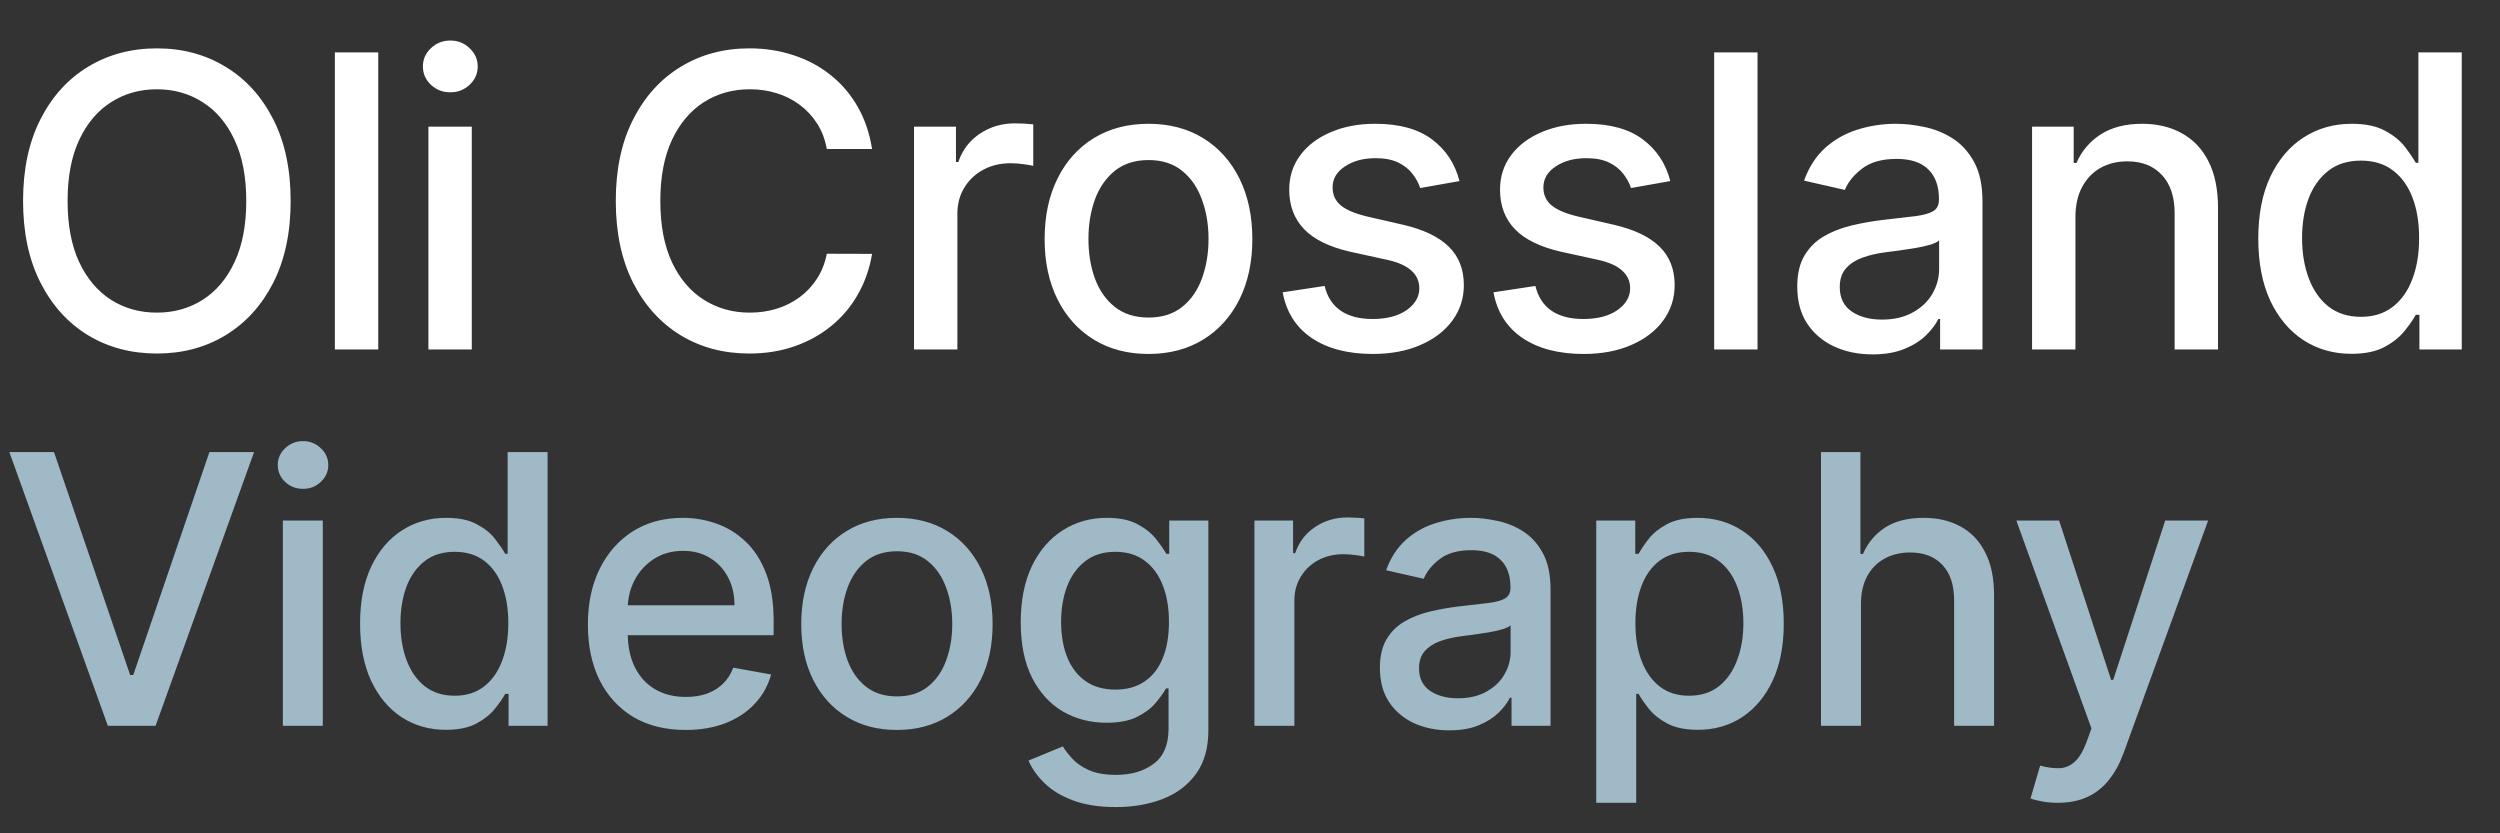
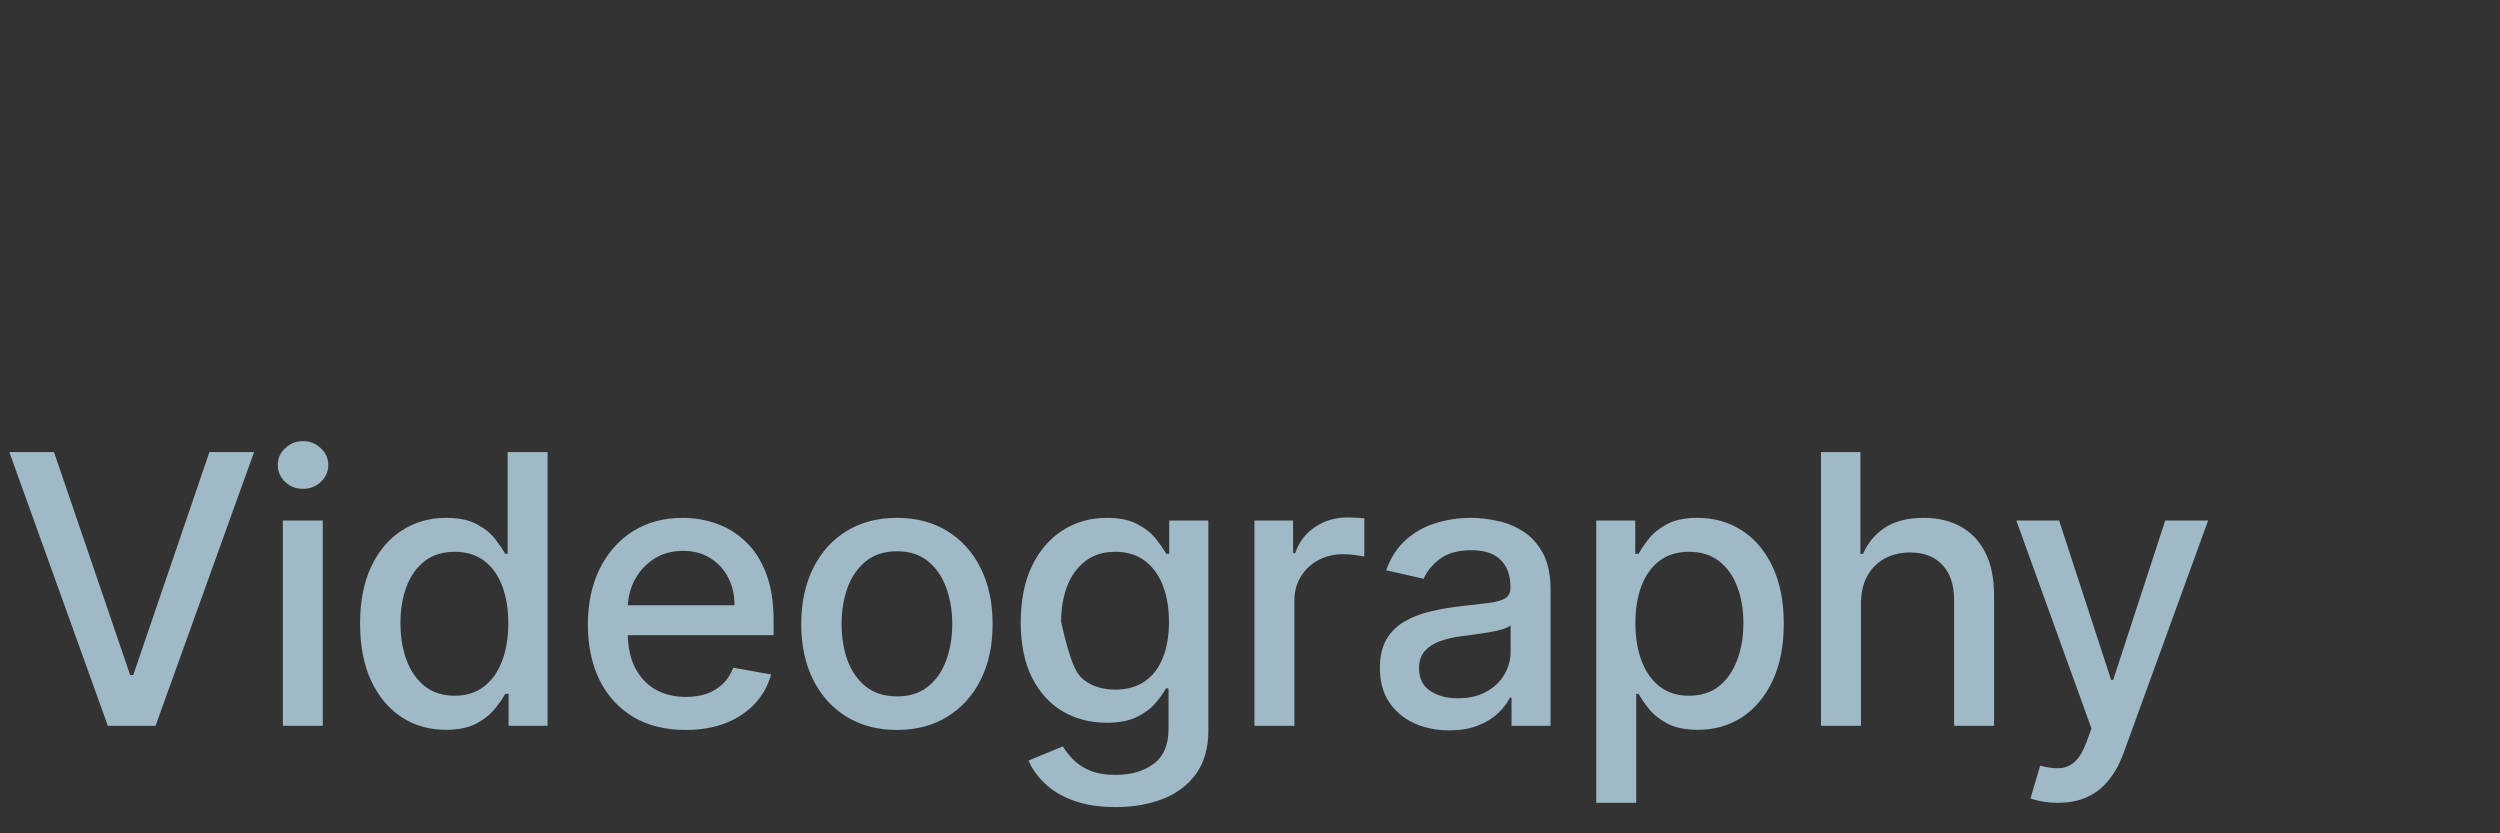
<svg xmlns="http://www.w3.org/2000/svg" width="93" height="31" viewBox="0 0 93 31" fill="none">
  <rect x="0" y="0" width="93" height="31" fill="#333333" stroke="none" />
-   <path d="M10.812 7.475C10.812 8.655 10.596 9.669 10.165 10.518C9.733 11.363 9.142 12.014 8.39 12.471C7.642 12.925 6.791 13.151 5.838 13.151C4.881 13.151 4.027 12.925 3.275 12.471C2.527 12.014 1.937 11.362 1.505 10.513C1.074 9.664 0.858 8.651 0.858 7.475C0.858 6.295 1.074 5.283 1.505 4.438C1.937 3.589 2.527 2.938 3.275 2.484C4.027 2.028 4.881 1.799 5.838 1.799C6.791 1.799 7.642 2.028 8.39 2.484C9.142 2.938 9.733 3.589 10.165 4.438C10.596 5.283 10.812 6.295 10.812 7.475ZM9.161 7.475C9.161 6.576 9.016 5.819 8.724 5.204C8.437 4.585 8.041 4.117 7.537 3.801C7.037 3.481 6.471 3.321 5.838 3.321C5.201 3.321 4.633 3.481 4.133 3.801C3.633 4.117 3.237 4.585 2.946 5.204C2.658 5.819 2.514 6.576 2.514 7.475C2.514 8.374 2.658 9.133 2.946 9.752C3.237 10.367 3.633 10.835 4.133 11.155C4.633 11.471 5.201 11.63 5.838 11.63C6.471 11.63 7.037 11.471 7.537 11.155C8.041 10.835 8.437 10.367 8.724 9.752C9.016 9.133 9.161 8.374 9.161 7.475ZM14.071 1.95V13H12.457V1.95H14.071ZM15.937 13V4.713H17.55V13H15.937ZM16.752 3.434C16.471 3.434 16.23 3.341 16.029 3.154C15.831 2.963 15.732 2.736 15.732 2.474C15.732 2.208 15.831 1.981 16.029 1.794C16.23 1.603 16.471 1.508 16.752 1.508C17.032 1.508 17.271 1.603 17.469 1.794C17.671 1.981 17.771 2.208 17.771 2.474C17.771 2.736 17.671 2.963 17.469 3.154C17.271 3.341 17.032 3.434 16.752 3.434ZM32.441 5.544H30.757C30.693 5.184 30.572 4.867 30.396 4.594C30.22 4.321 30.004 4.089 29.748 3.898C29.493 3.707 29.207 3.564 28.89 3.466C28.578 3.369 28.245 3.321 27.892 3.321C27.256 3.321 26.686 3.481 26.182 3.801C25.682 4.121 25.286 4.59 24.995 5.209C24.707 5.828 24.564 6.583 24.564 7.475C24.564 8.374 24.707 9.133 24.995 9.752C25.286 10.371 25.684 10.838 26.188 11.155C26.691 11.471 27.258 11.63 27.887 11.63C28.236 11.63 28.567 11.583 28.88 11.489C29.196 11.392 29.482 11.25 29.738 11.063C29.993 10.876 30.209 10.648 30.385 10.378C30.565 10.104 30.689 9.792 30.757 9.439L32.441 9.444C32.351 9.988 32.176 10.488 31.917 10.944C31.662 11.398 31.333 11.79 30.93 12.121C30.531 12.448 30.074 12.701 29.56 12.881C29.045 13.061 28.484 13.151 27.876 13.151C26.919 13.151 26.067 12.925 25.319 12.471C24.571 12.014 23.981 11.362 23.549 10.513C23.121 9.664 22.907 8.651 22.907 7.475C22.907 6.295 23.123 5.283 23.555 4.438C23.986 3.589 24.576 2.938 25.324 2.484C26.072 2.028 26.923 1.799 27.876 1.799C28.462 1.799 29.009 1.884 29.516 2.053C30.027 2.218 30.486 2.463 30.892 2.787C31.299 3.107 31.635 3.499 31.901 3.963C32.167 4.423 32.347 4.95 32.441 5.544ZM34.002 13V4.713H35.562V6.029H35.648C35.799 5.583 36.065 5.233 36.446 4.977C36.831 4.718 37.266 4.589 37.752 4.589C37.853 4.589 37.971 4.592 38.108 4.599C38.248 4.607 38.358 4.616 38.437 4.626V6.17C38.373 6.152 38.257 6.132 38.092 6.11C37.926 6.085 37.761 6.072 37.596 6.072C37.214 6.072 36.874 6.153 36.576 6.315C36.281 6.473 36.047 6.695 35.874 6.979C35.702 7.259 35.615 7.579 35.615 7.939V13H34.002ZM42.723 13.167C41.947 13.167 41.269 12.989 40.689 12.633C40.11 12.277 39.661 11.779 39.341 11.139C39.02 10.498 38.86 9.75 38.86 8.894C38.86 8.034 39.02 7.283 39.341 6.639C39.661 5.995 40.11 5.495 40.689 5.139C41.269 4.783 41.947 4.605 42.723 4.605C43.5 4.605 44.178 4.783 44.758 5.139C45.337 5.495 45.786 5.995 46.106 6.639C46.426 7.283 46.587 8.034 46.587 8.894C46.587 9.75 46.426 10.498 46.106 11.139C45.786 11.779 45.337 12.277 44.758 12.633C44.178 12.989 43.5 13.167 42.723 13.167ZM42.729 11.813C43.232 11.813 43.65 11.68 43.98 11.414C44.312 11.148 44.556 10.793 44.714 10.351C44.876 9.908 44.957 9.421 44.957 8.889C44.957 8.36 44.876 7.874 44.714 7.432C44.556 6.986 44.312 6.628 43.98 6.358C43.65 6.089 43.232 5.954 42.729 5.954C42.222 5.954 41.801 6.089 41.466 6.358C41.135 6.628 40.889 6.986 40.727 7.432C40.569 7.874 40.49 8.36 40.49 8.889C40.49 9.421 40.569 9.908 40.727 10.351C40.889 10.793 41.135 11.148 41.466 11.414C41.801 11.68 42.222 11.813 42.729 11.813ZM54.293 6.736L52.831 6.995C52.77 6.808 52.673 6.63 52.54 6.461C52.41 6.292 52.234 6.153 52.011 6.045C51.788 5.938 51.509 5.884 51.175 5.884C50.718 5.884 50.337 5.986 50.031 6.191C49.725 6.393 49.572 6.653 49.572 6.973C49.572 7.25 49.675 7.473 49.88 7.642C50.085 7.811 50.416 7.95 50.873 8.058L52.189 8.36C52.952 8.536 53.52 8.808 53.894 9.175C54.268 9.542 54.455 10.018 54.455 10.604C54.455 11.101 54.311 11.543 54.024 11.932C53.739 12.317 53.342 12.619 52.831 12.838C52.324 13.058 51.736 13.167 51.067 13.167C50.139 13.167 49.382 12.969 48.795 12.574C48.209 12.175 47.849 11.608 47.716 10.874L49.276 10.637C49.373 11.043 49.572 11.351 49.875 11.559C50.177 11.764 50.571 11.867 51.056 11.867C51.585 11.867 52.008 11.757 52.324 11.538C52.641 11.315 52.799 11.043 52.799 10.723C52.799 10.464 52.702 10.247 52.508 10.07C52.317 9.894 52.024 9.761 51.628 9.671L50.225 9.364C49.452 9.187 48.88 8.907 48.51 8.522C48.143 8.137 47.959 7.65 47.959 7.06C47.959 6.571 48.096 6.143 48.369 5.776C48.643 5.409 49.02 5.123 49.502 4.918C49.984 4.709 50.536 4.605 51.159 4.605C52.054 4.605 52.759 4.799 53.274 5.188C53.788 5.572 54.128 6.089 54.293 6.736ZM62.135 6.736L60.673 6.995C60.612 6.808 60.515 6.63 60.382 6.461C60.252 6.292 60.076 6.153 59.853 6.045C59.63 5.938 59.351 5.884 59.017 5.884C58.56 5.884 58.178 5.986 57.873 6.191C57.567 6.393 57.414 6.653 57.414 6.973C57.414 7.25 57.517 7.473 57.722 7.642C57.927 7.811 58.258 7.95 58.715 8.058L60.031 8.36C60.794 8.536 61.362 8.808 61.736 9.175C62.11 9.542 62.297 10.018 62.297 10.604C62.297 11.101 62.153 11.543 61.865 11.932C61.581 12.317 61.184 12.619 60.673 12.838C60.166 13.058 59.578 13.167 58.909 13.167C57.981 13.167 57.224 12.969 56.637 12.574C56.051 12.175 55.691 11.608 55.558 10.874L57.117 10.637C57.215 11.043 57.414 11.351 57.716 11.559C58.019 11.764 58.412 11.867 58.898 11.867C59.427 11.867 59.849 11.757 60.166 11.538C60.482 11.315 60.641 11.043 60.641 10.723C60.641 10.464 60.544 10.247 60.349 10.07C60.159 9.894 59.865 9.761 59.47 9.671L58.067 9.364C57.294 9.187 56.722 8.907 56.351 8.522C55.984 8.137 55.801 7.65 55.801 7.06C55.801 6.571 55.938 6.143 56.211 5.776C56.484 5.409 56.862 5.123 57.344 4.918C57.826 4.709 58.378 4.605 59 4.605C59.896 4.605 60.601 4.799 61.115 5.188C61.63 5.572 61.97 6.089 62.135 6.736ZM65.38 1.95V13H63.767V1.95H65.38ZM69.658 13.183C69.133 13.183 68.658 13.086 68.234 12.892C67.809 12.694 67.473 12.408 67.225 12.034C66.98 11.66 66.858 11.202 66.858 10.658C66.858 10.191 66.948 9.806 67.128 9.504C67.308 9.202 67.55 8.962 67.856 8.786C68.162 8.61 68.504 8.477 68.881 8.387C69.259 8.297 69.644 8.229 70.036 8.182C70.532 8.124 70.935 8.078 71.244 8.042C71.554 8.002 71.778 7.939 71.919 7.853C72.059 7.767 72.129 7.626 72.129 7.432V7.394C72.129 6.923 71.996 6.558 71.73 6.299C71.467 6.04 71.075 5.911 70.554 5.911C70.011 5.911 69.583 6.031 69.27 6.272C68.96 6.509 68.746 6.774 68.628 7.065L67.112 6.72C67.291 6.216 67.554 5.81 67.899 5.5C68.248 5.188 68.649 4.961 69.102 4.821C69.556 4.677 70.032 4.605 70.532 4.605C70.863 4.605 71.214 4.644 71.584 4.724C71.958 4.799 72.307 4.939 72.631 5.144C72.958 5.349 73.226 5.643 73.435 6.024C73.644 6.402 73.748 6.892 73.748 7.497V13H72.172V11.867H72.108C72.003 12.076 71.847 12.281 71.638 12.482C71.43 12.684 71.162 12.851 70.834 12.984C70.507 13.117 70.115 13.183 69.658 13.183ZM70.009 11.889C70.455 11.889 70.836 11.8 71.153 11.624C71.473 11.448 71.716 11.218 71.881 10.934C72.05 10.646 72.135 10.338 72.135 10.011V8.943C72.077 9 71.966 9.054 71.8 9.105C71.638 9.151 71.453 9.193 71.244 9.229C71.036 9.261 70.832 9.292 70.635 9.32C70.437 9.346 70.271 9.367 70.138 9.385C69.825 9.425 69.54 9.491 69.281 9.585C69.025 9.678 68.82 9.813 68.665 9.989C68.514 10.162 68.439 10.392 68.439 10.68C68.439 11.079 68.586 11.381 68.881 11.586C69.176 11.788 69.552 11.889 70.009 11.889ZM77.206 8.079V13H75.593V4.713H77.141V6.062H77.244C77.434 5.623 77.733 5.27 78.139 5.004C78.549 4.738 79.066 4.605 79.688 4.605C80.252 4.605 80.747 4.724 81.171 4.961C81.596 5.195 81.925 5.544 82.159 6.008C82.393 6.472 82.51 7.045 82.51 7.729V13H80.896V7.923C80.896 7.322 80.74 6.853 80.427 6.515C80.114 6.173 79.684 6.002 79.137 6.002C78.763 6.002 78.431 6.083 78.139 6.245C77.852 6.407 77.623 6.644 77.454 6.957C77.289 7.267 77.206 7.641 77.206 8.079ZM87.472 13.162C86.802 13.162 86.205 12.991 85.68 12.649C85.159 12.304 84.749 11.813 84.45 11.176C84.155 10.536 84.008 9.768 84.008 8.873C84.008 7.977 84.157 7.211 84.456 6.574C84.758 5.938 85.171 5.45 85.696 5.112C86.222 4.774 86.817 4.605 87.482 4.605C87.997 4.605 88.41 4.691 88.723 4.864C89.04 5.033 89.284 5.231 89.457 5.457C89.633 5.684 89.77 5.884 89.867 6.056H89.964V1.95H91.577V13H90.002V11.71H89.867C89.77 11.887 89.63 12.088 89.446 12.315C89.266 12.541 89.018 12.739 88.702 12.908C88.385 13.077 87.975 13.162 87.472 13.162ZM87.828 11.786C88.292 11.786 88.684 11.664 89.004 11.419C89.328 11.171 89.572 10.828 89.737 10.389C89.907 9.95 89.991 9.439 89.991 8.856C89.991 8.281 89.908 7.777 89.743 7.346C89.577 6.914 89.335 6.578 89.014 6.337C88.694 6.096 88.299 5.975 87.828 5.975C87.342 5.975 86.937 6.101 86.614 6.353C86.29 6.605 86.045 6.948 85.88 7.383C85.718 7.819 85.637 8.31 85.637 8.856C85.637 9.41 85.72 9.908 85.885 10.351C86.051 10.793 86.295 11.144 86.619 11.403C86.946 11.658 87.349 11.786 87.828 11.786Z" fill="white" />
-   <path d="M2.009 16.818L4.842 25.111H4.957L7.79 16.818H9.451L5.787 27H4.012L0.348 16.818H2.009ZM10.522 27V19.364H12.008V27H10.522ZM11.273 18.185C11.014 18.185 10.792 18.099 10.607 17.927C10.424 17.751 10.333 17.542 10.333 17.3C10.333 17.055 10.424 16.846 10.607 16.674C10.792 16.498 11.014 16.41 11.273 16.41C11.531 16.41 11.752 16.498 11.934 16.674C12.12 16.846 12.212 17.055 12.212 17.3C12.212 17.542 12.12 17.751 11.934 17.927C11.752 18.099 11.531 18.185 11.273 18.185ZM16.587 27.149C15.97 27.149 15.42 26.992 14.936 26.677C14.456 26.359 14.078 25.906 13.803 25.32C13.531 24.73 13.395 24.022 13.395 23.197C13.395 22.371 13.533 21.666 13.808 21.079C14.086 20.492 14.467 20.043 14.951 19.732C15.435 19.42 15.984 19.264 16.597 19.264C17.071 19.264 17.452 19.344 17.74 19.503C18.032 19.659 18.258 19.841 18.417 20.05C18.579 20.259 18.705 20.442 18.794 20.602H18.884V16.818H20.37V27H18.919V25.812H18.794C18.705 25.974 18.576 26.16 18.407 26.369C18.241 26.577 18.012 26.76 17.721 26.916C17.429 27.071 17.051 27.149 16.587 27.149ZM16.915 25.881C17.343 25.881 17.704 25.769 17.999 25.543C18.297 25.315 18.523 24.998 18.675 24.594C18.831 24.189 18.909 23.719 18.909 23.182C18.909 22.651 18.832 22.188 18.68 21.79C18.528 21.392 18.304 21.082 18.009 20.86C17.714 20.638 17.349 20.527 16.915 20.527C16.468 20.527 16.095 20.643 15.796 20.875C15.498 21.107 15.273 21.424 15.12 21.825C14.971 22.226 14.897 22.678 14.897 23.182C14.897 23.692 14.973 24.151 15.125 24.559C15.278 24.967 15.503 25.29 15.802 25.528C16.103 25.764 16.474 25.881 16.915 25.881ZM25.503 27.154C24.751 27.154 24.103 26.993 23.559 26.672C23.019 26.347 22.602 25.891 22.306 25.305C22.015 24.715 21.869 24.024 21.869 23.232C21.869 22.449 22.015 21.76 22.306 21.163C22.602 20.567 23.012 20.101 23.539 19.766C24.07 19.432 24.689 19.264 25.399 19.264C25.83 19.264 26.247 19.335 26.652 19.478C27.056 19.62 27.419 19.844 27.74 20.149C28.062 20.454 28.316 20.85 28.501 21.337C28.687 21.821 28.779 22.41 28.779 23.102V23.629H22.709V22.516H27.323C27.323 22.125 27.243 21.778 27.084 21.477C26.925 21.172 26.701 20.931 26.413 20.756C26.128 20.58 25.793 20.492 25.409 20.492C24.991 20.492 24.627 20.595 24.315 20.8C24.007 21.003 23.768 21.268 23.599 21.596C23.433 21.921 23.351 22.274 23.351 22.655V23.525C23.351 24.035 23.44 24.47 23.619 24.827C23.801 25.185 24.055 25.459 24.38 25.648C24.704 25.833 25.084 25.926 25.518 25.926C25.8 25.926 26.057 25.886 26.289 25.807C26.521 25.724 26.721 25.601 26.89 25.439C27.059 25.276 27.189 25.076 27.278 24.837L28.685 25.091C28.572 25.505 28.37 25.868 28.078 26.18C27.79 26.488 27.427 26.728 26.99 26.901C26.555 27.07 26.06 27.154 25.503 27.154ZM33.365 27.154C32.65 27.154 32.025 26.99 31.491 26.662C30.957 26.334 30.543 25.875 30.248 25.285C29.953 24.695 29.806 24.005 29.806 23.217C29.806 22.424 29.953 21.732 30.248 21.139C30.543 20.545 30.957 20.084 31.491 19.756C32.025 19.428 32.65 19.264 33.365 19.264C34.081 19.264 34.706 19.428 35.24 19.756C35.773 20.084 36.188 20.545 36.483 21.139C36.778 21.732 36.925 22.424 36.925 23.217C36.925 24.005 36.778 24.695 36.483 25.285C36.188 25.875 35.773 26.334 35.24 26.662C34.706 26.99 34.081 27.154 33.365 27.154ZM33.37 25.906C33.834 25.906 34.219 25.784 34.524 25.538C34.829 25.293 35.054 24.967 35.2 24.559C35.349 24.151 35.424 23.702 35.424 23.212C35.424 22.724 35.349 22.277 35.2 21.869C35.054 21.458 34.829 21.129 34.524 20.88C34.219 20.631 33.834 20.507 33.37 20.507C32.903 20.507 32.515 20.631 32.207 20.88C31.902 21.129 31.675 21.458 31.526 21.869C31.38 22.277 31.307 22.724 31.307 23.212C31.307 23.702 31.38 24.151 31.526 24.559C31.675 24.967 31.902 25.293 32.207 25.538C32.515 25.784 32.903 25.906 33.37 25.906ZM41.506 30.023C40.9 30.023 40.377 29.943 39.94 29.784C39.506 29.625 39.151 29.415 38.876 29.153C38.601 28.891 38.395 28.604 38.26 28.293L39.537 27.766C39.627 27.912 39.746 28.066 39.895 28.228C40.048 28.394 40.253 28.535 40.512 28.651C40.774 28.767 41.11 28.825 41.521 28.825C42.084 28.825 42.55 28.687 42.918 28.412C43.286 28.14 43.47 27.706 43.47 27.109V25.608H43.375C43.286 25.77 43.157 25.951 42.988 26.15C42.822 26.349 42.593 26.521 42.301 26.667C42.01 26.813 41.63 26.886 41.163 26.886C40.56 26.886 40.016 26.745 39.532 26.463C39.052 26.178 38.671 25.759 38.389 25.205C38.111 24.648 37.971 23.964 37.971 23.152C37.971 22.34 38.109 21.644 38.384 21.064C38.662 20.484 39.044 20.04 39.527 19.732C40.011 19.42 40.56 19.264 41.173 19.264C41.647 19.264 42.03 19.344 42.321 19.503C42.613 19.659 42.84 19.841 43.002 20.05C43.168 20.259 43.296 20.442 43.385 20.602H43.495V19.364H44.951V27.169C44.951 27.825 44.799 28.364 44.494 28.785C44.189 29.206 43.776 29.517 43.256 29.72C42.739 29.922 42.156 30.023 41.506 30.023ZM41.491 25.653C41.919 25.653 42.28 25.553 42.575 25.354C42.873 25.152 43.099 24.864 43.251 24.489C43.407 24.111 43.485 23.659 43.485 23.132C43.485 22.618 43.408 22.166 43.256 21.775C43.104 21.384 42.88 21.079 42.585 20.86C42.29 20.638 41.925 20.527 41.491 20.527C41.044 20.527 40.671 20.643 40.373 20.875C40.074 21.104 39.849 21.415 39.696 21.81C39.547 22.204 39.473 22.645 39.473 23.132C39.473 23.633 39.549 24.072 39.701 24.45C39.854 24.827 40.079 25.122 40.377 25.334C40.679 25.547 41.05 25.653 41.491 25.653ZM46.665 27V19.364H48.102V20.577H48.181C48.321 20.166 48.566 19.843 48.917 19.607C49.272 19.369 49.673 19.249 50.12 19.249C50.213 19.249 50.322 19.253 50.448 19.259C50.578 19.266 50.679 19.274 50.752 19.284V20.706C50.692 20.689 50.586 20.671 50.434 20.651C50.281 20.628 50.129 20.616 49.976 20.616C49.625 20.616 49.312 20.691 49.036 20.84C48.765 20.986 48.549 21.19 48.39 21.452C48.231 21.71 48.151 22.005 48.151 22.337V27H46.665ZM53.912 27.169C53.428 27.169 52.991 27.079 52.599 26.901C52.208 26.718 51.898 26.455 51.67 26.11C51.444 25.765 51.332 25.343 51.332 24.842C51.332 24.412 51.415 24.057 51.58 23.778C51.746 23.5 51.97 23.28 52.252 23.117C52.533 22.955 52.848 22.832 53.196 22.749C53.544 22.666 53.899 22.604 54.26 22.56C54.717 22.507 55.089 22.464 55.374 22.431C55.659 22.395 55.866 22.337 55.995 22.257C56.124 22.178 56.189 22.048 56.189 21.869V21.834C56.189 21.4 56.066 21.064 55.821 20.825C55.579 20.587 55.218 20.467 54.737 20.467C54.237 20.467 53.842 20.578 53.554 20.8C53.269 21.019 53.072 21.263 52.962 21.531L51.565 21.213C51.731 20.749 51.973 20.375 52.291 20.09C52.613 19.801 52.982 19.592 53.4 19.463C53.818 19.331 54.257 19.264 54.717 19.264C55.022 19.264 55.346 19.301 55.687 19.374C56.032 19.443 56.353 19.572 56.651 19.761C56.953 19.95 57.2 20.22 57.392 20.572C57.584 20.92 57.68 21.372 57.68 21.929V27H56.229V25.956H56.169C56.073 26.148 55.929 26.337 55.737 26.523C55.544 26.708 55.297 26.863 54.996 26.985C54.694 27.108 54.333 27.169 53.912 27.169ZM54.235 25.976C54.646 25.976 54.997 25.895 55.289 25.732C55.584 25.57 55.808 25.358 55.96 25.096C56.116 24.831 56.194 24.547 56.194 24.246V23.261C56.141 23.314 56.038 23.364 55.886 23.41C55.737 23.454 55.566 23.492 55.374 23.525C55.181 23.555 54.994 23.583 54.812 23.609C54.63 23.633 54.477 23.652 54.355 23.669C54.066 23.706 53.803 23.767 53.564 23.853C53.329 23.939 53.14 24.063 52.997 24.226C52.858 24.385 52.788 24.597 52.788 24.862C52.788 25.23 52.924 25.509 53.196 25.697C53.468 25.883 53.814 25.976 54.235 25.976ZM59.38 29.864V19.364H60.832V20.602H60.956C61.043 20.442 61.167 20.259 61.329 20.05C61.492 19.841 61.717 19.659 62.005 19.503C62.294 19.344 62.675 19.264 63.149 19.264C63.765 19.264 64.316 19.42 64.799 19.732C65.283 20.043 65.663 20.492 65.938 21.079C66.216 21.666 66.356 22.371 66.356 23.197C66.356 24.022 66.218 24.73 65.943 25.32C65.668 25.906 65.29 26.359 64.809 26.677C64.329 26.992 63.78 27.149 63.164 27.149C62.7 27.149 62.32 27.071 62.025 26.916C61.734 26.76 61.505 26.577 61.339 26.369C61.173 26.16 61.046 25.974 60.956 25.812H60.867V29.864H59.38ZM60.837 23.182C60.837 23.719 60.915 24.189 61.071 24.594C61.227 24.998 61.452 25.315 61.747 25.543C62.042 25.769 62.403 25.881 62.831 25.881C63.275 25.881 63.646 25.764 63.944 25.528C64.243 25.29 64.468 24.967 64.62 24.559C64.776 24.151 64.854 23.692 64.854 23.182C64.854 22.678 64.778 22.226 64.625 21.825C64.476 21.424 64.251 21.107 63.949 20.875C63.651 20.643 63.278 20.527 62.831 20.527C62.4 20.527 62.035 20.638 61.737 20.86C61.442 21.082 61.218 21.392 61.066 21.79C60.913 22.188 60.837 22.651 60.837 23.182ZM69.228 22.466V27H67.741V16.818H69.208V20.607H69.302C69.481 20.195 69.754 19.869 70.122 19.627C70.49 19.385 70.971 19.264 71.564 19.264C72.088 19.264 72.545 19.372 72.936 19.587C73.331 19.803 73.636 20.124 73.851 20.552C74.07 20.976 74.179 21.506 74.179 22.143V27H72.693V22.322C72.693 21.762 72.549 21.327 72.26 21.019C71.972 20.708 71.571 20.552 71.057 20.552C70.706 20.552 70.391 20.626 70.112 20.776C69.837 20.925 69.62 21.143 69.461 21.432C69.305 21.717 69.228 22.062 69.228 22.466ZM76.549 29.864C76.327 29.864 76.125 29.845 75.942 29.809C75.76 29.776 75.624 29.739 75.535 29.7L75.893 28.482C76.165 28.555 76.407 28.586 76.619 28.576C76.831 28.566 77.018 28.486 77.18 28.337C77.346 28.188 77.492 27.945 77.618 27.607L77.802 27.099L75.008 19.364H76.599L78.533 25.29H78.612L80.546 19.364H82.142L78.995 28.019C78.849 28.417 78.664 28.753 78.438 29.028C78.213 29.307 77.944 29.516 77.633 29.655C77.321 29.794 76.96 29.864 76.549 29.864Z" fill="#9FB9C6" />
+   <path d="M2.009 16.818L4.842 25.111H4.957L7.79 16.818H9.451L5.787 27H4.012L0.348 16.818H2.009ZM10.522 27V19.364H12.008V27H10.522ZM11.273 18.185C11.014 18.185 10.792 18.099 10.607 17.927C10.424 17.751 10.333 17.542 10.333 17.3C10.333 17.055 10.424 16.846 10.607 16.674C10.792 16.498 11.014 16.41 11.273 16.41C11.531 16.41 11.752 16.498 11.934 16.674C12.12 16.846 12.212 17.055 12.212 17.3C12.212 17.542 12.12 17.751 11.934 17.927C11.752 18.099 11.531 18.185 11.273 18.185ZM16.587 27.149C15.97 27.149 15.42 26.992 14.936 26.677C14.456 26.359 14.078 25.906 13.803 25.32C13.531 24.73 13.395 24.022 13.395 23.197C13.395 22.371 13.533 21.666 13.808 21.079C14.086 20.492 14.467 20.043 14.951 19.732C15.435 19.42 15.984 19.264 16.597 19.264C17.071 19.264 17.452 19.344 17.74 19.503C18.032 19.659 18.258 19.841 18.417 20.05C18.579 20.259 18.705 20.442 18.794 20.602H18.884V16.818H20.37V27H18.919V25.812H18.794C18.705 25.974 18.576 26.16 18.407 26.369C18.241 26.577 18.012 26.76 17.721 26.916C17.429 27.071 17.051 27.149 16.587 27.149ZM16.915 25.881C17.343 25.881 17.704 25.769 17.999 25.543C18.297 25.315 18.523 24.998 18.675 24.594C18.831 24.189 18.909 23.719 18.909 23.182C18.909 22.651 18.832 22.188 18.68 21.79C18.528 21.392 18.304 21.082 18.009 20.86C17.714 20.638 17.349 20.527 16.915 20.527C16.468 20.527 16.095 20.643 15.796 20.875C15.498 21.107 15.273 21.424 15.12 21.825C14.971 22.226 14.897 22.678 14.897 23.182C14.897 23.692 14.973 24.151 15.125 24.559C15.278 24.967 15.503 25.29 15.802 25.528C16.103 25.764 16.474 25.881 16.915 25.881ZM25.503 27.154C24.751 27.154 24.103 26.993 23.559 26.672C23.019 26.347 22.602 25.891 22.306 25.305C22.015 24.715 21.869 24.024 21.869 23.232C21.869 22.449 22.015 21.76 22.306 21.163C22.602 20.567 23.012 20.101 23.539 19.766C24.07 19.432 24.689 19.264 25.399 19.264C25.83 19.264 26.247 19.335 26.652 19.478C27.056 19.62 27.419 19.844 27.74 20.149C28.062 20.454 28.316 20.85 28.501 21.337C28.687 21.821 28.779 22.41 28.779 23.102V23.629H22.709V22.516H27.323C27.323 22.125 27.243 21.778 27.084 21.477C26.925 21.172 26.701 20.931 26.413 20.756C26.128 20.58 25.793 20.492 25.409 20.492C24.991 20.492 24.627 20.595 24.315 20.8C24.007 21.003 23.768 21.268 23.599 21.596C23.433 21.921 23.351 22.274 23.351 22.655V23.525C23.351 24.035 23.44 24.47 23.619 24.827C23.801 25.185 24.055 25.459 24.38 25.648C24.704 25.833 25.084 25.926 25.518 25.926C25.8 25.926 26.057 25.886 26.289 25.807C26.521 25.724 26.721 25.601 26.89 25.439C27.059 25.276 27.189 25.076 27.278 24.837L28.685 25.091C28.572 25.505 28.37 25.868 28.078 26.18C27.79 26.488 27.427 26.728 26.99 26.901C26.555 27.07 26.06 27.154 25.503 27.154ZM33.365 27.154C32.65 27.154 32.025 26.99 31.491 26.662C30.957 26.334 30.543 25.875 30.248 25.285C29.953 24.695 29.806 24.005 29.806 23.217C29.806 22.424 29.953 21.732 30.248 21.139C30.543 20.545 30.957 20.084 31.491 19.756C32.025 19.428 32.65 19.264 33.365 19.264C34.081 19.264 34.706 19.428 35.24 19.756C35.773 20.084 36.188 20.545 36.483 21.139C36.778 21.732 36.925 22.424 36.925 23.217C36.925 24.005 36.778 24.695 36.483 25.285C36.188 25.875 35.773 26.334 35.24 26.662C34.706 26.99 34.081 27.154 33.365 27.154ZM33.37 25.906C33.834 25.906 34.219 25.784 34.524 25.538C34.829 25.293 35.054 24.967 35.2 24.559C35.349 24.151 35.424 23.702 35.424 23.212C35.424 22.724 35.349 22.277 35.2 21.869C35.054 21.458 34.829 21.129 34.524 20.88C34.219 20.631 33.834 20.507 33.37 20.507C32.903 20.507 32.515 20.631 32.207 20.88C31.902 21.129 31.675 21.458 31.526 21.869C31.38 22.277 31.307 22.724 31.307 23.212C31.307 23.702 31.38 24.151 31.526 24.559C31.675 24.967 31.902 25.293 32.207 25.538C32.515 25.784 32.903 25.906 33.37 25.906ZM41.506 30.023C40.9 30.023 40.377 29.943 39.94 29.784C39.506 29.625 39.151 29.415 38.876 29.153C38.601 28.891 38.395 28.604 38.26 28.293L39.537 27.766C39.627 27.912 39.746 28.066 39.895 28.228C40.048 28.394 40.253 28.535 40.512 28.651C40.774 28.767 41.11 28.825 41.521 28.825C42.084 28.825 42.55 28.687 42.918 28.412C43.286 28.14 43.47 27.706 43.47 27.109V25.608H43.375C43.286 25.77 43.157 25.951 42.988 26.15C42.822 26.349 42.593 26.521 42.301 26.667C42.01 26.813 41.63 26.886 41.163 26.886C40.56 26.886 40.016 26.745 39.532 26.463C39.052 26.178 38.671 25.759 38.389 25.205C38.111 24.648 37.971 23.964 37.971 23.152C37.971 22.34 38.109 21.644 38.384 21.064C38.662 20.484 39.044 20.04 39.527 19.732C40.011 19.42 40.56 19.264 41.173 19.264C41.647 19.264 42.03 19.344 42.321 19.503C42.613 19.659 42.84 19.841 43.002 20.05C43.168 20.259 43.296 20.442 43.385 20.602H43.495V19.364H44.951V27.169C44.951 27.825 44.799 28.364 44.494 28.785C44.189 29.206 43.776 29.517 43.256 29.72C42.739 29.922 42.156 30.023 41.506 30.023ZM41.491 25.653C41.919 25.653 42.28 25.553 42.575 25.354C42.873 25.152 43.099 24.864 43.251 24.489C43.407 24.111 43.485 23.659 43.485 23.132C43.485 22.618 43.408 22.166 43.256 21.775C43.104 21.384 42.88 21.079 42.585 20.86C42.29 20.638 41.925 20.527 41.491 20.527C41.044 20.527 40.671 20.643 40.373 20.875C40.074 21.104 39.849 21.415 39.696 21.81C39.547 22.204 39.473 22.645 39.473 23.132C39.854 24.827 40.079 25.122 40.377 25.334C40.679 25.547 41.05 25.653 41.491 25.653ZM46.665 27V19.364H48.102V20.577H48.181C48.321 20.166 48.566 19.843 48.917 19.607C49.272 19.369 49.673 19.249 50.12 19.249C50.213 19.249 50.322 19.253 50.448 19.259C50.578 19.266 50.679 19.274 50.752 19.284V20.706C50.692 20.689 50.586 20.671 50.434 20.651C50.281 20.628 50.129 20.616 49.976 20.616C49.625 20.616 49.312 20.691 49.036 20.84C48.765 20.986 48.549 21.19 48.39 21.452C48.231 21.71 48.151 22.005 48.151 22.337V27H46.665ZM53.912 27.169C53.428 27.169 52.991 27.079 52.599 26.901C52.208 26.718 51.898 26.455 51.67 26.11C51.444 25.765 51.332 25.343 51.332 24.842C51.332 24.412 51.415 24.057 51.58 23.778C51.746 23.5 51.97 23.28 52.252 23.117C52.533 22.955 52.848 22.832 53.196 22.749C53.544 22.666 53.899 22.604 54.26 22.56C54.717 22.507 55.089 22.464 55.374 22.431C55.659 22.395 55.866 22.337 55.995 22.257C56.124 22.178 56.189 22.048 56.189 21.869V21.834C56.189 21.4 56.066 21.064 55.821 20.825C55.579 20.587 55.218 20.467 54.737 20.467C54.237 20.467 53.842 20.578 53.554 20.8C53.269 21.019 53.072 21.263 52.962 21.531L51.565 21.213C51.731 20.749 51.973 20.375 52.291 20.09C52.613 19.801 52.982 19.592 53.4 19.463C53.818 19.331 54.257 19.264 54.717 19.264C55.022 19.264 55.346 19.301 55.687 19.374C56.032 19.443 56.353 19.572 56.651 19.761C56.953 19.95 57.2 20.22 57.392 20.572C57.584 20.92 57.68 21.372 57.68 21.929V27H56.229V25.956H56.169C56.073 26.148 55.929 26.337 55.737 26.523C55.544 26.708 55.297 26.863 54.996 26.985C54.694 27.108 54.333 27.169 53.912 27.169ZM54.235 25.976C54.646 25.976 54.997 25.895 55.289 25.732C55.584 25.57 55.808 25.358 55.96 25.096C56.116 24.831 56.194 24.547 56.194 24.246V23.261C56.141 23.314 56.038 23.364 55.886 23.41C55.737 23.454 55.566 23.492 55.374 23.525C55.181 23.555 54.994 23.583 54.812 23.609C54.63 23.633 54.477 23.652 54.355 23.669C54.066 23.706 53.803 23.767 53.564 23.853C53.329 23.939 53.14 24.063 52.997 24.226C52.858 24.385 52.788 24.597 52.788 24.862C52.788 25.23 52.924 25.509 53.196 25.697C53.468 25.883 53.814 25.976 54.235 25.976ZM59.38 29.864V19.364H60.832V20.602H60.956C61.043 20.442 61.167 20.259 61.329 20.05C61.492 19.841 61.717 19.659 62.005 19.503C62.294 19.344 62.675 19.264 63.149 19.264C63.765 19.264 64.316 19.42 64.799 19.732C65.283 20.043 65.663 20.492 65.938 21.079C66.216 21.666 66.356 22.371 66.356 23.197C66.356 24.022 66.218 24.73 65.943 25.32C65.668 25.906 65.29 26.359 64.809 26.677C64.329 26.992 63.78 27.149 63.164 27.149C62.7 27.149 62.32 27.071 62.025 26.916C61.734 26.76 61.505 26.577 61.339 26.369C61.173 26.16 61.046 25.974 60.956 25.812H60.867V29.864H59.38ZM60.837 23.182C60.837 23.719 60.915 24.189 61.071 24.594C61.227 24.998 61.452 25.315 61.747 25.543C62.042 25.769 62.403 25.881 62.831 25.881C63.275 25.881 63.646 25.764 63.944 25.528C64.243 25.29 64.468 24.967 64.62 24.559C64.776 24.151 64.854 23.692 64.854 23.182C64.854 22.678 64.778 22.226 64.625 21.825C64.476 21.424 64.251 21.107 63.949 20.875C63.651 20.643 63.278 20.527 62.831 20.527C62.4 20.527 62.035 20.638 61.737 20.86C61.442 21.082 61.218 21.392 61.066 21.79C60.913 22.188 60.837 22.651 60.837 23.182ZM69.228 22.466V27H67.741V16.818H69.208V20.607H69.302C69.481 20.195 69.754 19.869 70.122 19.627C70.49 19.385 70.971 19.264 71.564 19.264C72.088 19.264 72.545 19.372 72.936 19.587C73.331 19.803 73.636 20.124 73.851 20.552C74.07 20.976 74.179 21.506 74.179 22.143V27H72.693V22.322C72.693 21.762 72.549 21.327 72.26 21.019C71.972 20.708 71.571 20.552 71.057 20.552C70.706 20.552 70.391 20.626 70.112 20.776C69.837 20.925 69.62 21.143 69.461 21.432C69.305 21.717 69.228 22.062 69.228 22.466ZM76.549 29.864C76.327 29.864 76.125 29.845 75.942 29.809C75.76 29.776 75.624 29.739 75.535 29.7L75.893 28.482C76.165 28.555 76.407 28.586 76.619 28.576C76.831 28.566 77.018 28.486 77.18 28.337C77.346 28.188 77.492 27.945 77.618 27.607L77.802 27.099L75.008 19.364H76.599L78.533 25.29H78.612L80.546 19.364H82.142L78.995 28.019C78.849 28.417 78.664 28.753 78.438 29.028C78.213 29.307 77.944 29.516 77.633 29.655C77.321 29.794 76.96 29.864 76.549 29.864Z" fill="#9FB9C6" />
</svg>